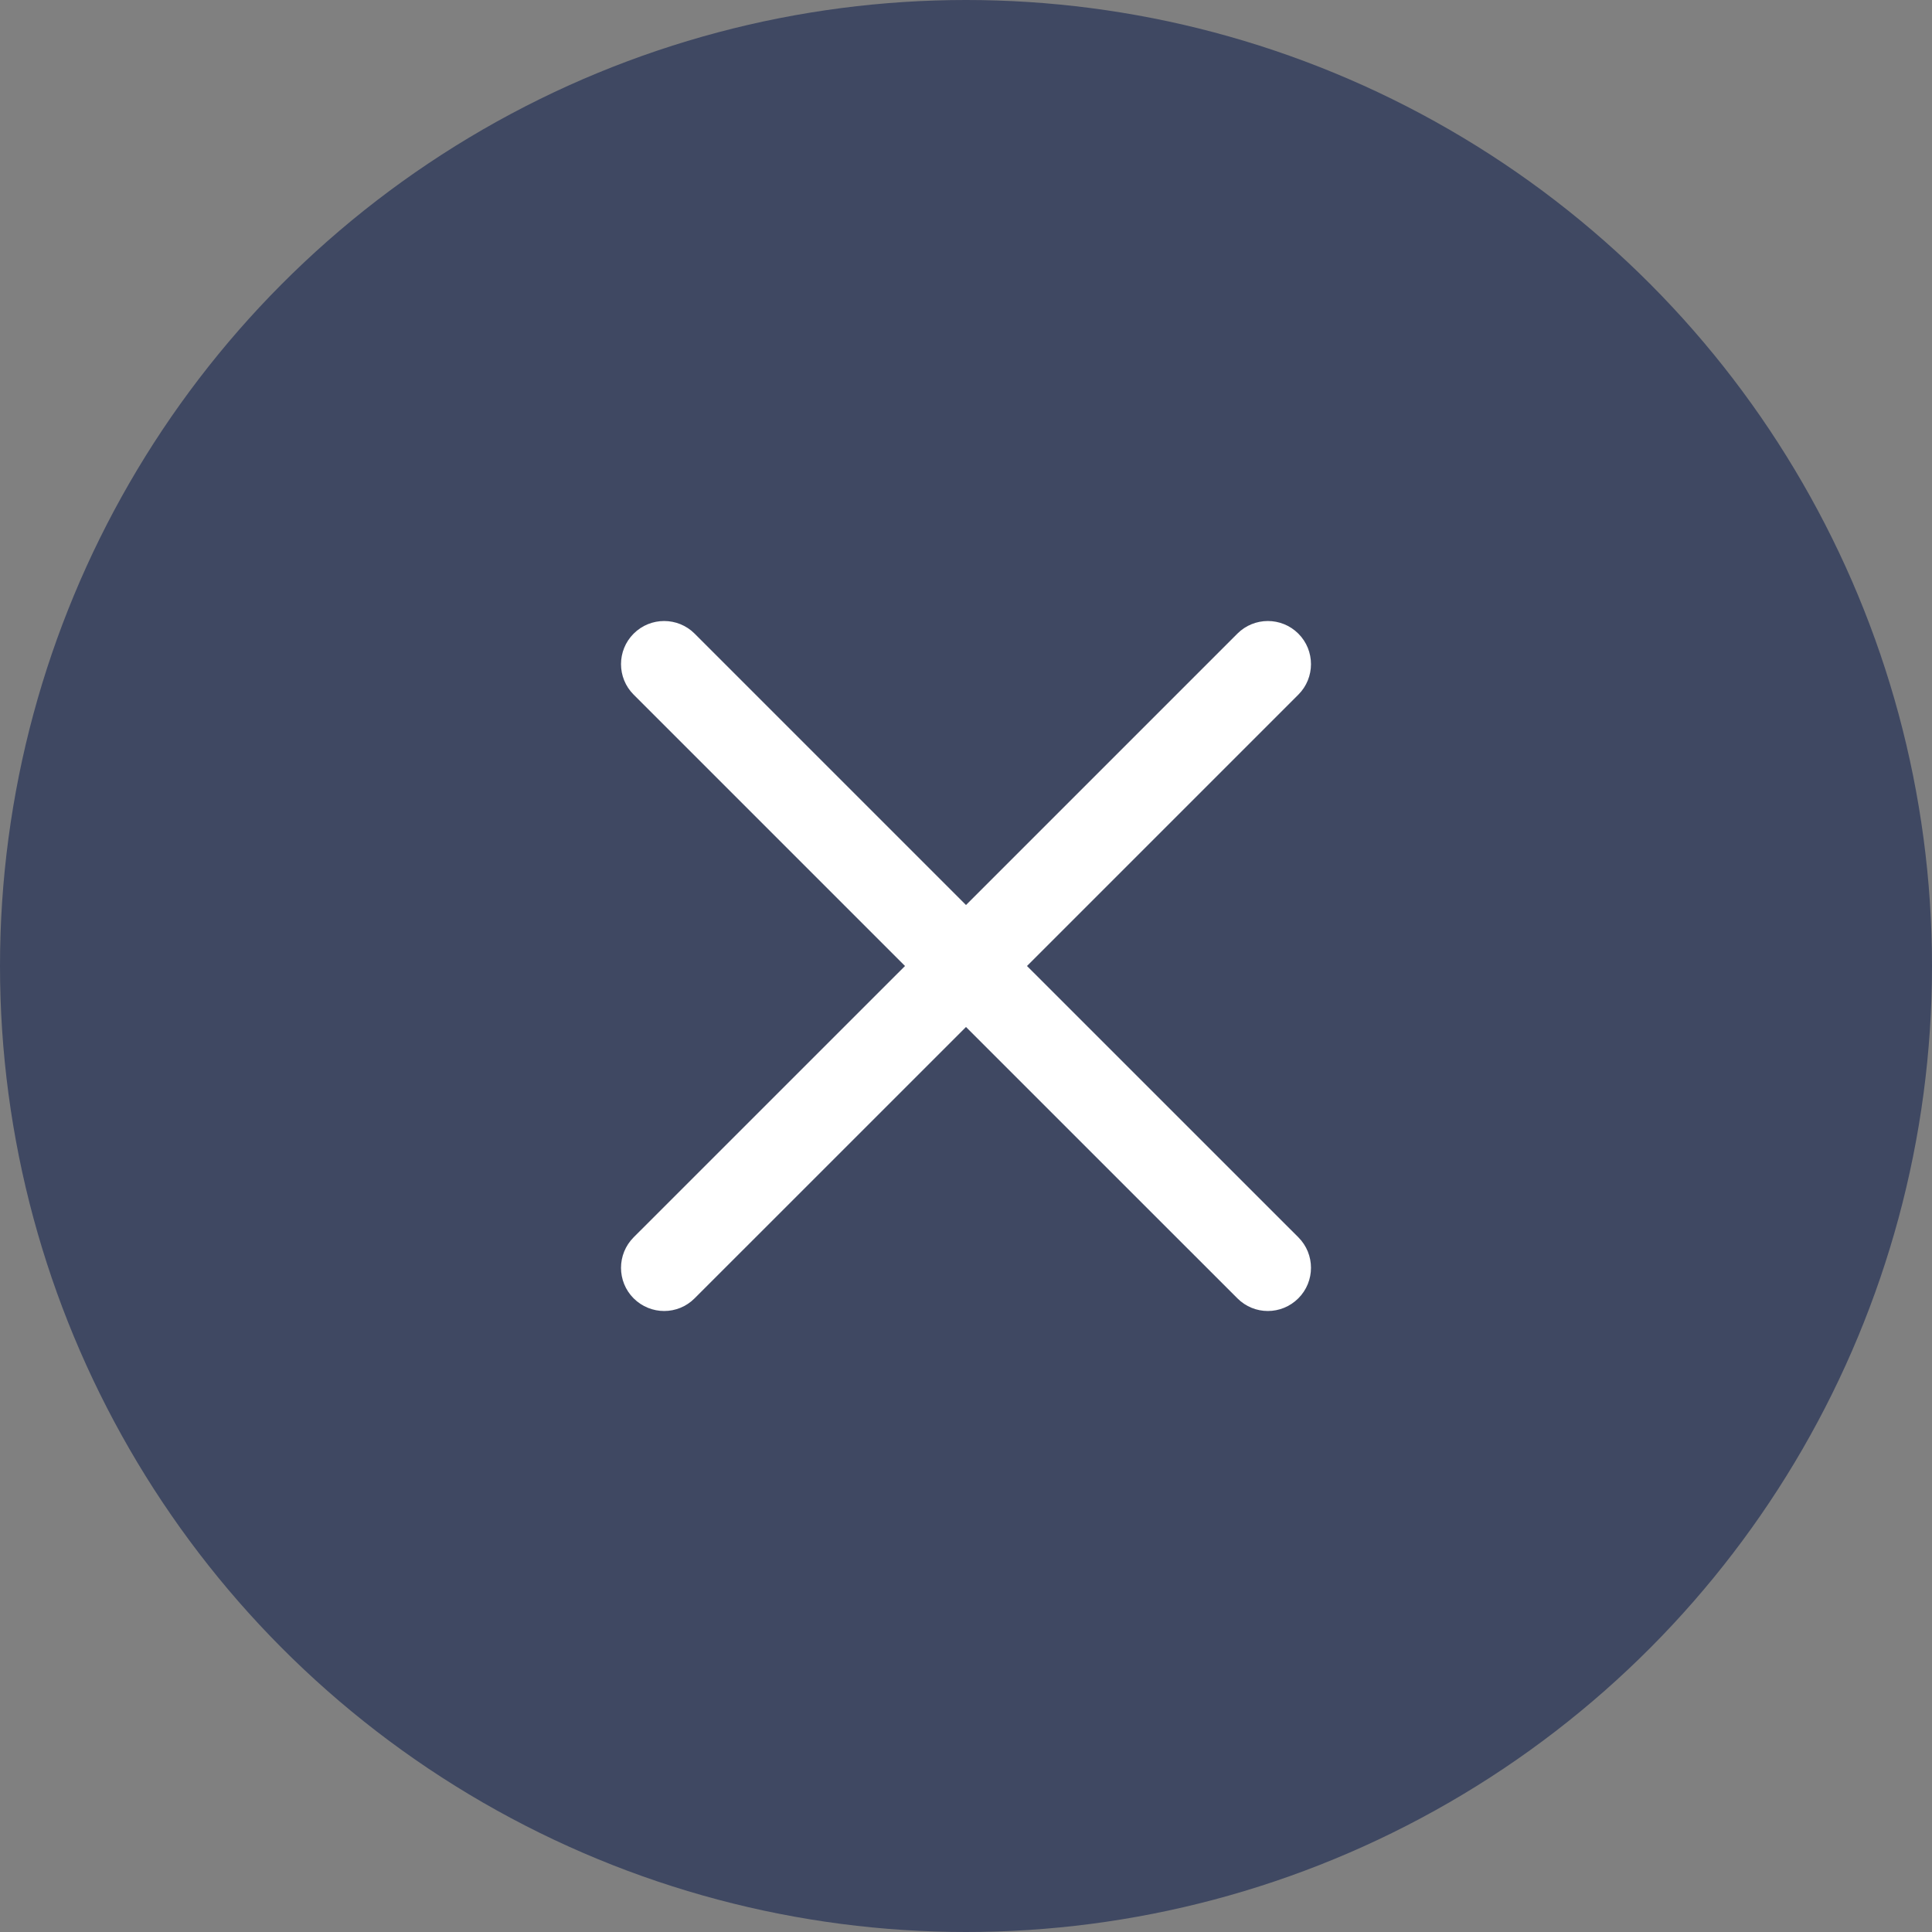
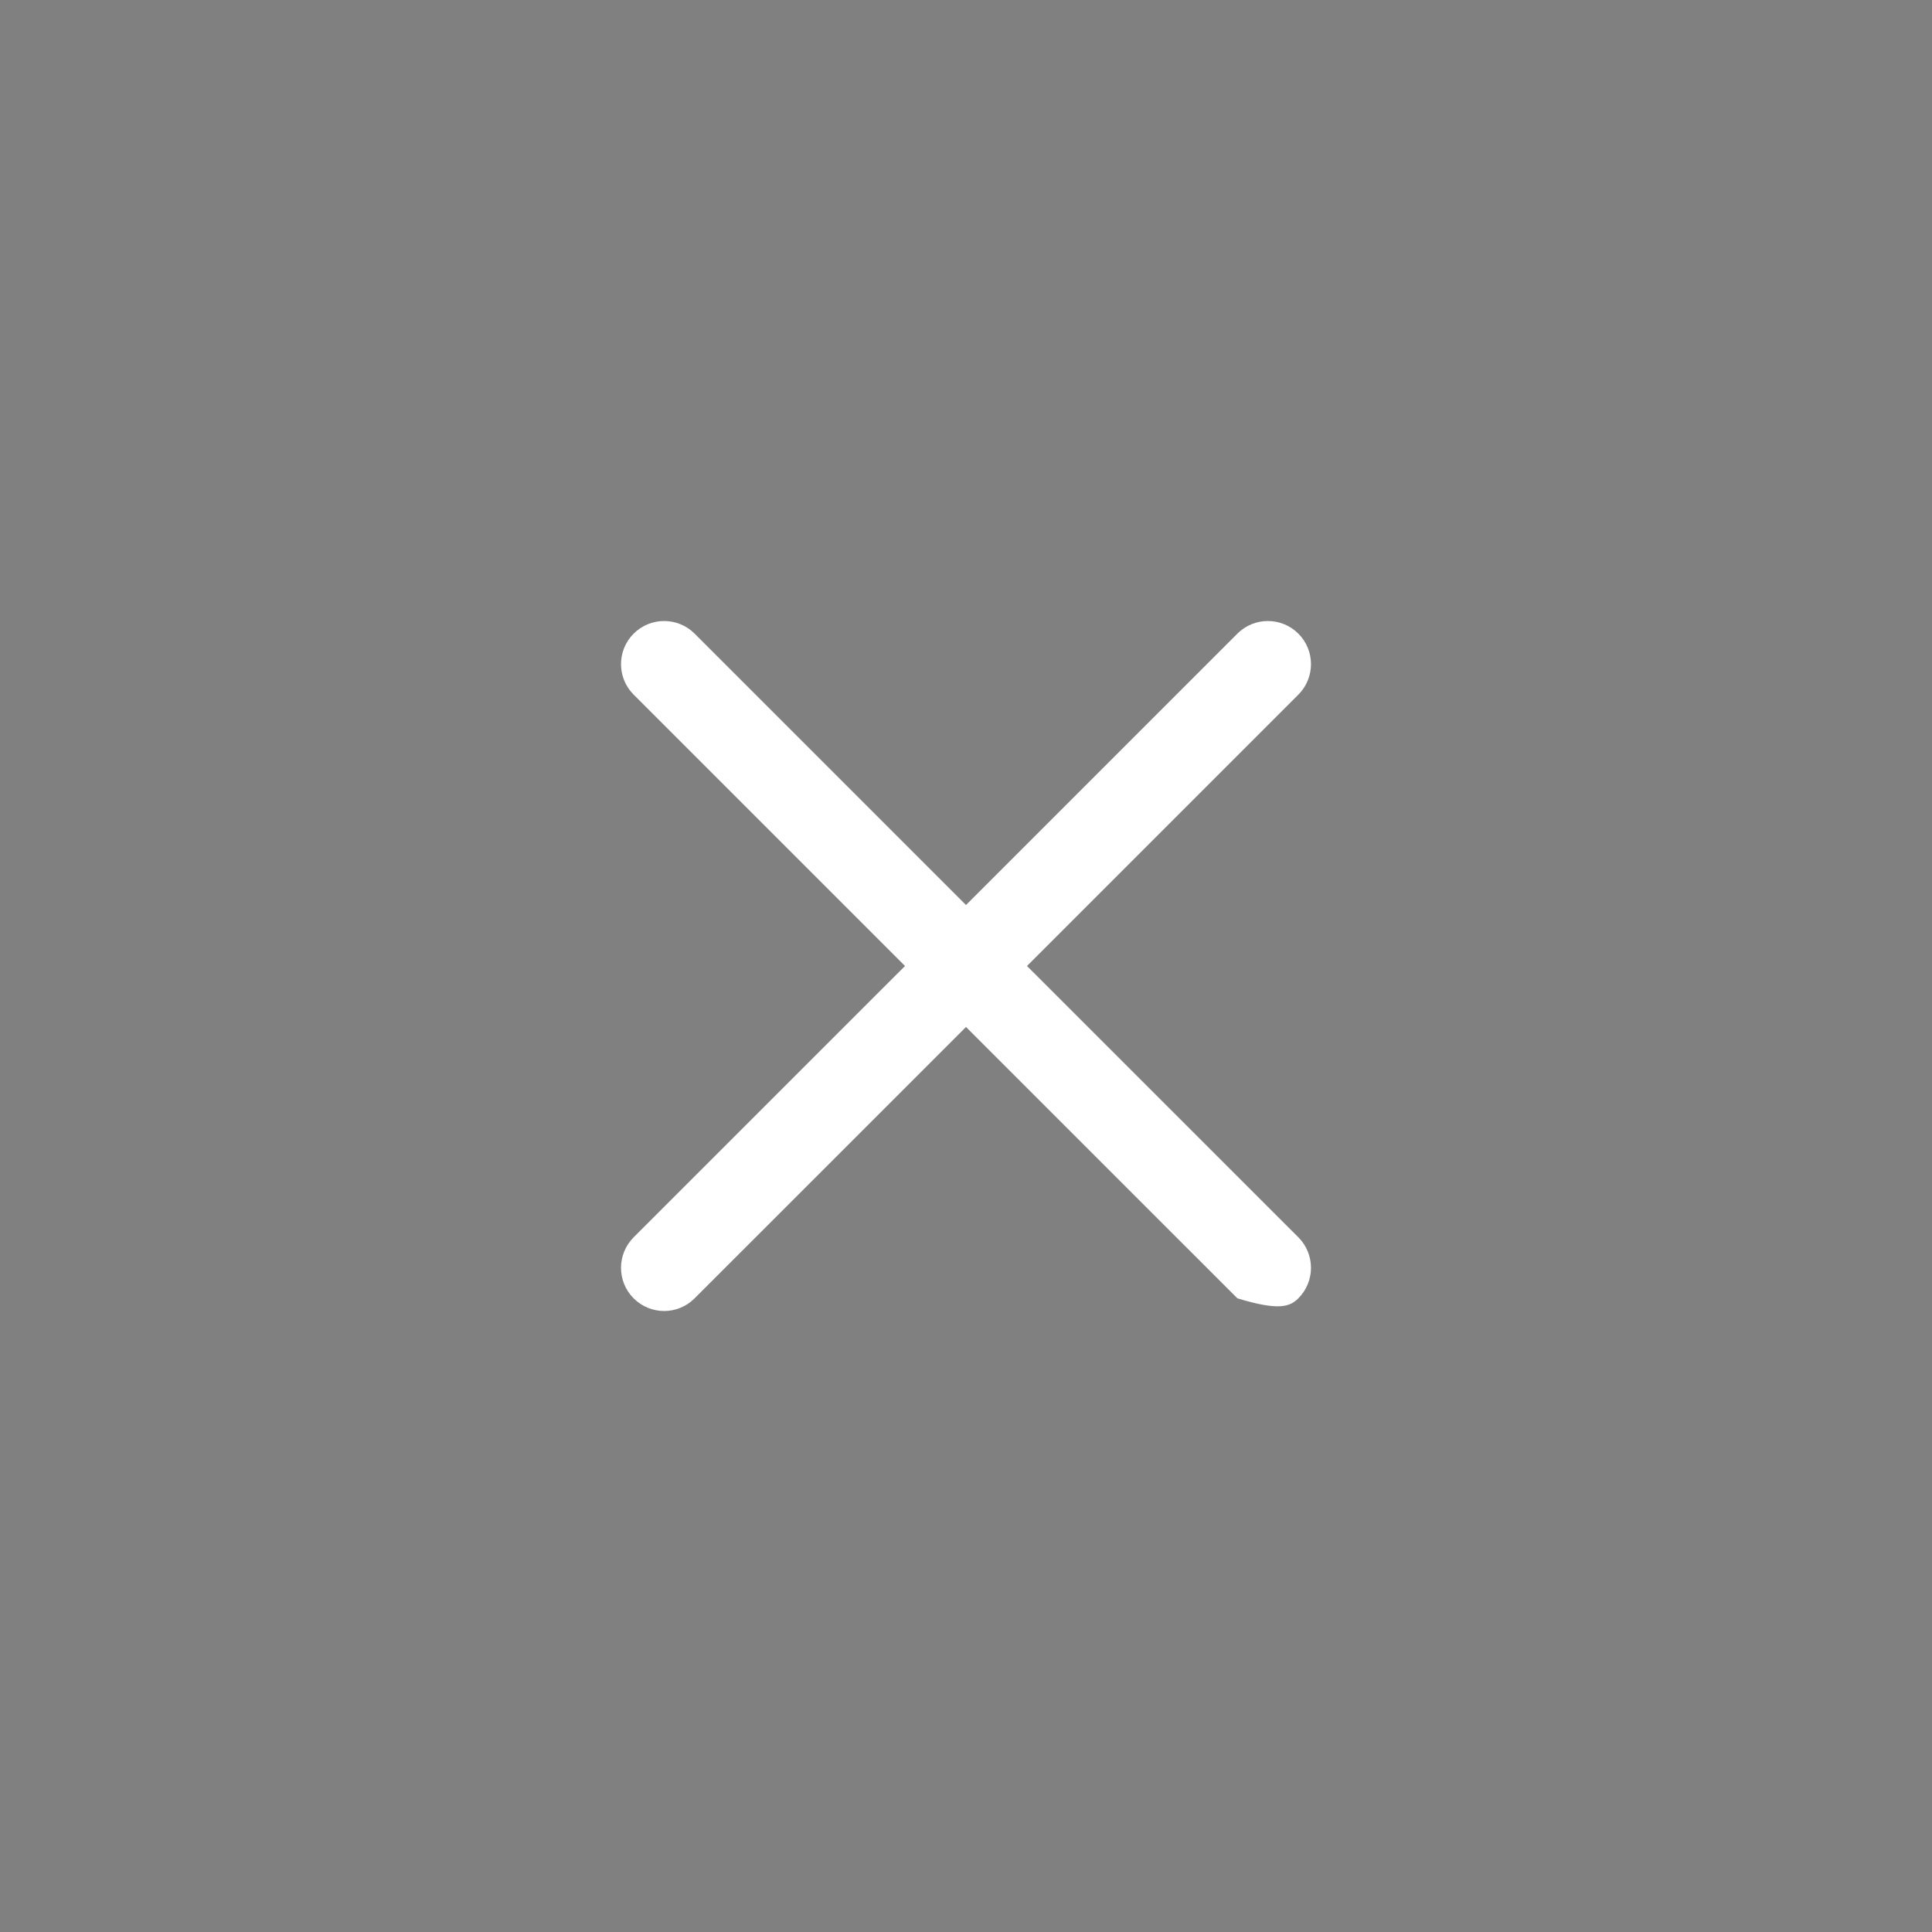
<svg xmlns="http://www.w3.org/2000/svg" width="35" height="35" viewBox="0 0 35 35" fill="none">
  <rect x="0" y="0" width="35" height="35" fill="#808080" stroke="none" />
-   <circle cx="17.5" cy="17.5" r="17.5" fill="#3F4862" />
-   <path d="M18.605 17.5L23.521 12.584C23.826 12.279 23.826 11.784 23.521 11.479C23.216 11.174 22.721 11.174 22.416 11.479L17.5 16.395L12.584 11.479C12.279 11.174 11.784 11.174 11.479 11.479C11.174 11.784 11.174 12.279 11.479 12.584L16.395 17.5L11.479 22.415C11.174 22.721 11.174 23.216 11.479 23.521C11.632 23.673 11.832 23.75 12.032 23.75C12.232 23.75 12.432 23.673 12.584 23.52L17.5 18.605L22.416 23.52C22.568 23.673 22.768 23.75 22.968 23.75C23.168 23.75 23.368 23.673 23.521 23.52C23.826 23.215 23.826 22.72 23.521 22.415L18.605 17.5Z" fill="white" />
+   <path d="M18.605 17.5L23.521 12.584C23.826 12.279 23.826 11.784 23.521 11.479C23.216 11.174 22.721 11.174 22.416 11.479L17.5 16.395L12.584 11.479C12.279 11.174 11.784 11.174 11.479 11.479C11.174 11.784 11.174 12.279 11.479 12.584L16.395 17.5L11.479 22.415C11.174 22.721 11.174 23.216 11.479 23.521C11.632 23.673 11.832 23.75 12.032 23.75C12.232 23.75 12.432 23.673 12.584 23.52L17.5 18.605L22.416 23.52C23.168 23.75 23.368 23.673 23.521 23.52C23.826 23.215 23.826 22.72 23.521 22.415L18.605 17.5Z" fill="white" />
</svg>